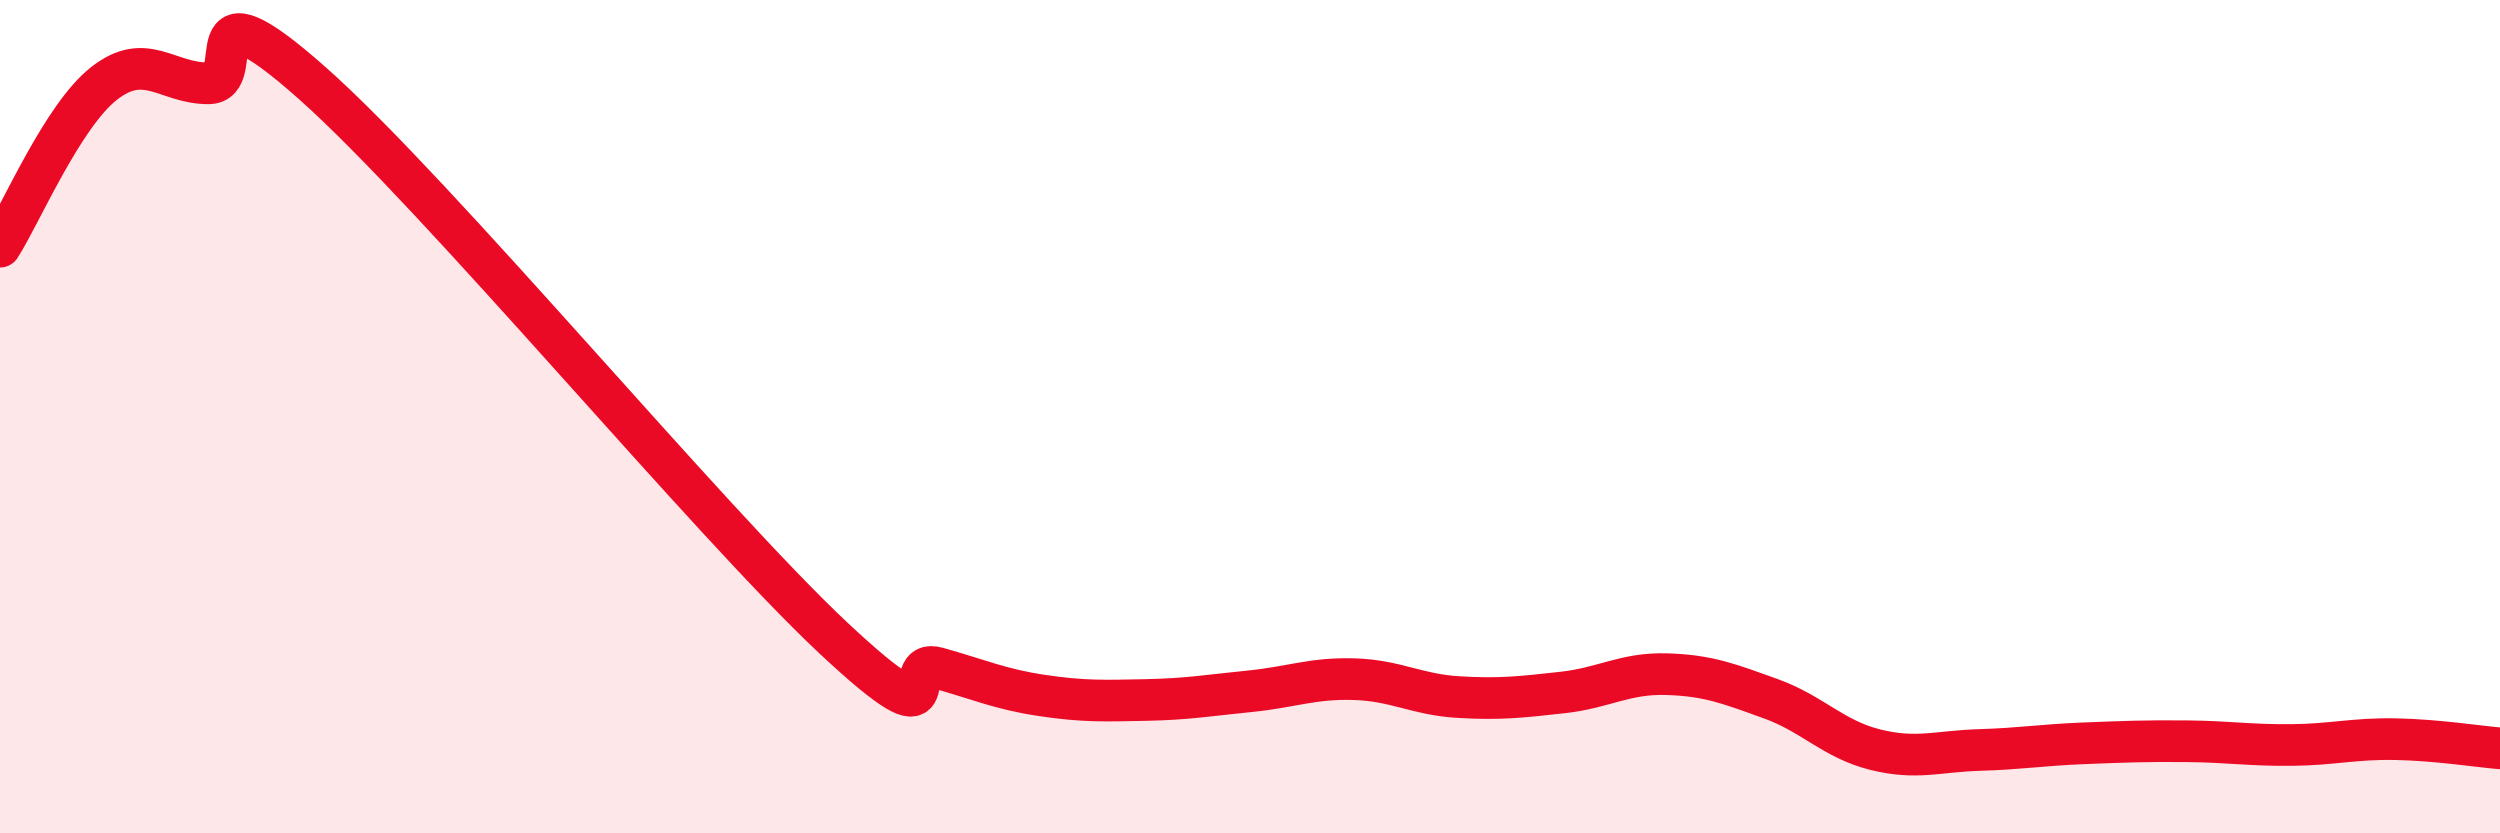
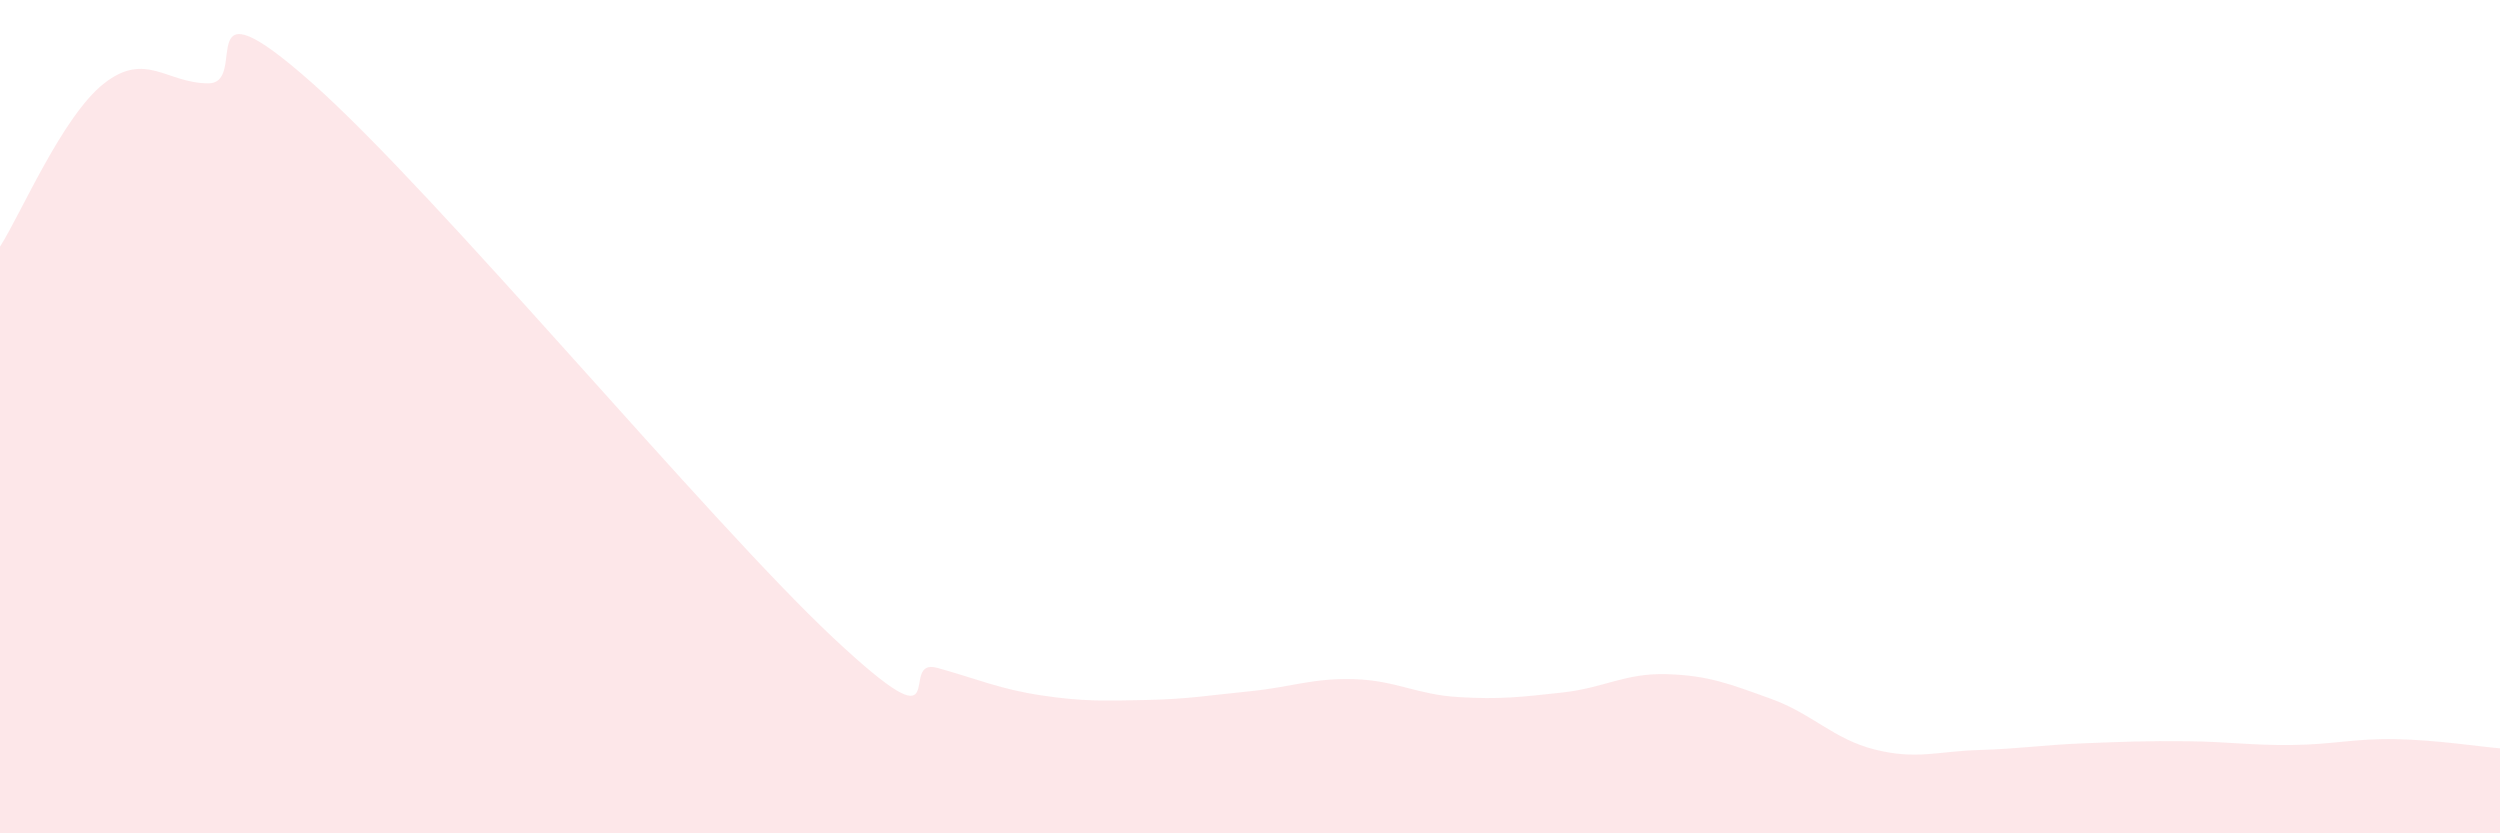
<svg xmlns="http://www.w3.org/2000/svg" width="60" height="20" viewBox="0 0 60 20">
  <path d="M 0,5.92 C 0.5,5.14 1.5,2.78 2.5,2 C 3.5,1.22 4,2 5,2 C 6,2 4.5,-0.66 7.5,2 C 10.5,4.66 17,12.5 20,15.31 C 23,18.12 21.5,15.75 22.5,16.03 C 23.5,16.31 24,16.54 25,16.69 C 26,16.84 26.5,16.82 27.5,16.8 C 28.5,16.78 29,16.69 30,16.59 C 31,16.49 31.5,16.27 32.5,16.3 C 33.5,16.33 34,16.67 35,16.73 C 36,16.79 36.5,16.73 37.5,16.62 C 38.5,16.51 39,16.15 40,16.18 C 41,16.21 41.5,16.41 42.5,16.77 C 43.5,17.13 44,17.74 45,17.99 C 46,18.24 46.5,18.03 47.5,18 C 48.5,17.97 49,17.88 50,17.84 C 51,17.8 51.5,17.78 52.5,17.79 C 53.5,17.8 54,17.89 55,17.88 C 56,17.87 56.5,17.72 57.5,17.74 C 58.5,17.76 59.5,17.92 60,17.96L60 20L0 20Z" fill="#EB0A25" opacity="0.1" stroke-linecap="round" stroke-linejoin="round" />
-   <path d="M 0,5.92 C 0.5,5.14 1.5,2.78 2.5,2 C 3.5,1.22 4,2 5,2 C 6,2 4.5,-0.66 7.5,2 C 10.5,4.66 17,12.5 20,15.31 C 23,18.12 21.5,15.75 22.5,16.03 C 23.5,16.31 24,16.54 25,16.69 C 26,16.84 26.5,16.82 27.5,16.8 C 28.5,16.78 29,16.69 30,16.59 C 31,16.49 31.5,16.27 32.5,16.3 C 33.5,16.33 34,16.67 35,16.73 C 36,16.79 36.5,16.73 37.5,16.62 C 38.5,16.51 39,16.15 40,16.18 C 41,16.21 41.5,16.41 42.5,16.77 C 43.5,17.13 44,17.74 45,17.99 C 46,18.24 46.5,18.03 47.5,18 C 48.5,17.97 49,17.88 50,17.84 C 51,17.8 51.5,17.78 52.5,17.79 C 53.5,17.8 54,17.89 55,17.88 C 56,17.87 56.5,17.72 57.5,17.74 C 58.5,17.76 59.5,17.92 60,17.96" stroke="#EB0A25" stroke-width="1" fill="none" stroke-linecap="round" stroke-linejoin="round" />
</svg>